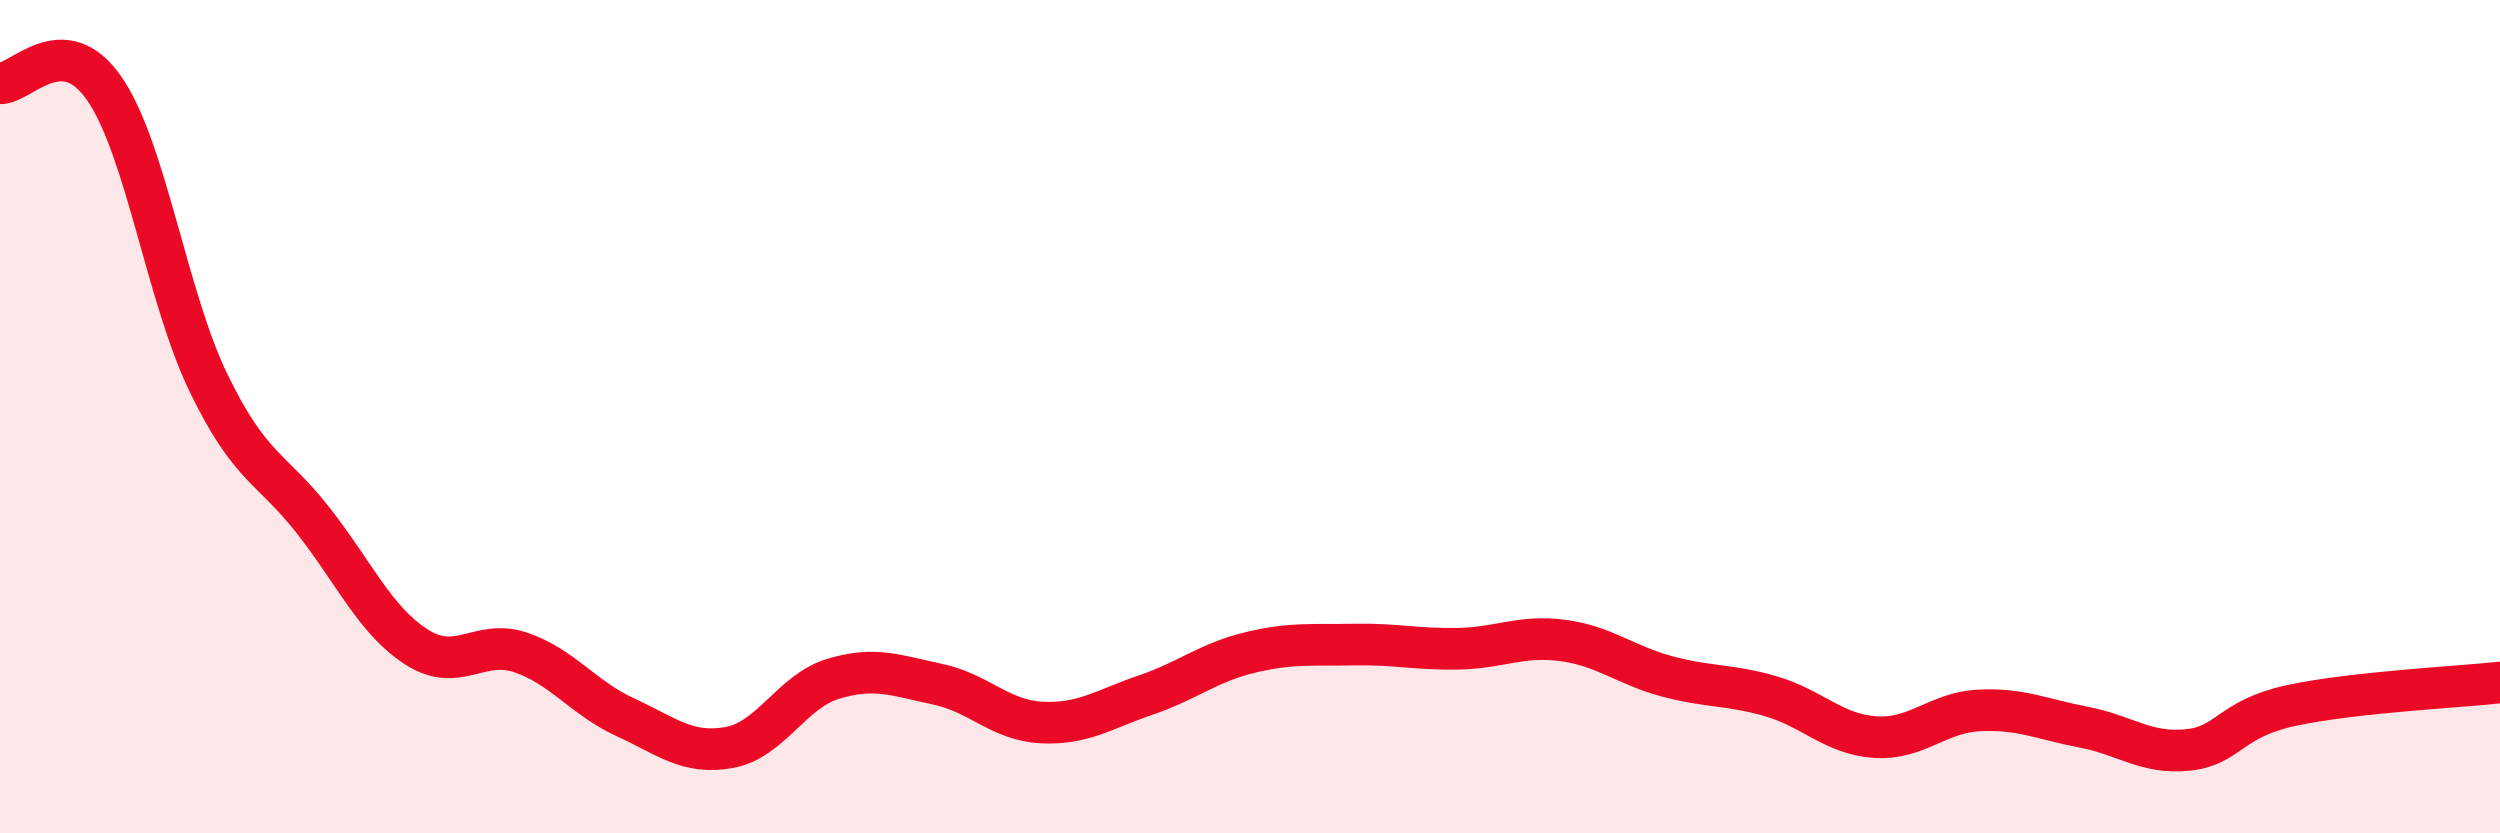
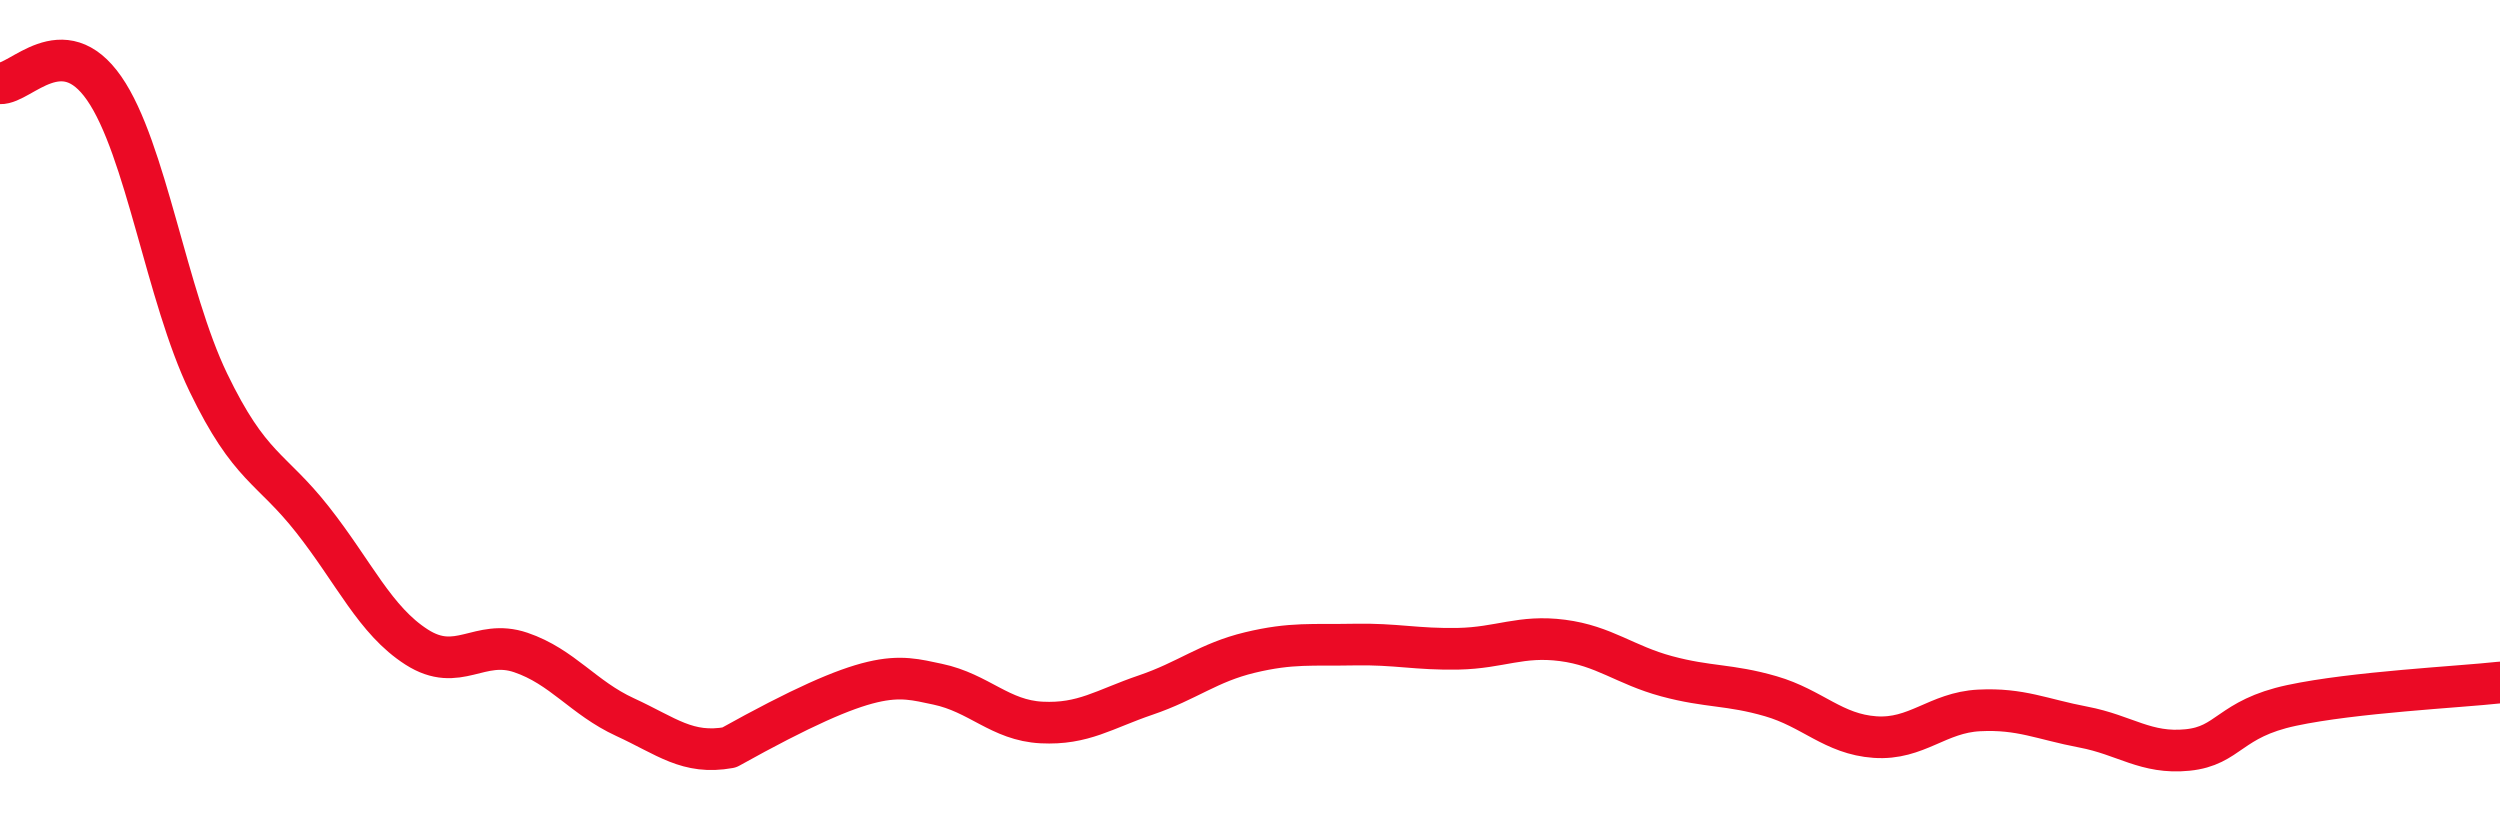
<svg xmlns="http://www.w3.org/2000/svg" width="60" height="20" viewBox="0 0 60 20">
-   <path d="M 0,2 C 0.5,2.02 1.5,0.68 2.5,2.12 C 3.5,3.56 4,7.11 5,9.18 C 6,11.25 6.5,11.2 7.5,12.47 C 8.5,13.74 9,14.89 10,15.53 C 11,16.17 11.5,15.32 12.5,15.66 C 13.5,16 14,16.75 15,17.21 C 16,17.67 16.5,18.12 17.5,17.94 C 18.5,17.76 19,16.59 20,16.29 C 21,15.99 21.5,16.21 22.5,16.42 C 23.5,16.63 24,17.29 25,17.34 C 26,17.39 26.5,17.02 27.5,16.68 C 28.5,16.34 29,15.9 30,15.66 C 31,15.42 31.5,15.49 32.5,15.47 C 33.5,15.45 34,15.59 35,15.57 C 36,15.55 36.5,15.24 37.5,15.37 C 38.5,15.5 39,15.96 40,16.23 C 41,16.5 41.5,16.42 42.5,16.71 C 43.5,17 44,17.62 45,17.69 C 46,17.76 46.5,17.1 47.5,17.05 C 48.5,17 49,17.26 50,17.45 C 51,17.64 51.5,18.1 52.5,18 C 53.5,17.9 53.5,17.25 55,16.93 C 56.5,16.61 59,16.49 60,16.38L60 20L0 20Z" fill="#EB0A25" opacity="0.1" stroke-linecap="round" stroke-linejoin="round" />
-   <path d="M 0,2 C 0.5,2.02 1.5,0.68 2.5,2.12 C 3.5,3.56 4,7.11 5,9.18 C 6,11.25 6.5,11.2 7.5,12.47 C 8.5,13.74 9,14.89 10,15.53 C 11,16.17 11.5,15.32 12.5,15.66 C 13.5,16 14,16.75 15,17.21 C 16,17.67 16.5,18.12 17.5,17.94 C 18.5,17.76 19,16.59 20,16.29 C 21,15.99 21.5,16.21 22.5,16.42 C 23.5,16.63 24,17.29 25,17.34 C 26,17.39 26.5,17.02 27.5,16.68 C 28.5,16.34 29,15.9 30,15.66 C 31,15.42 31.5,15.49 32.5,15.47 C 33.5,15.45 34,15.59 35,15.57 C 36,15.55 36.5,15.24 37.5,15.37 C 38.5,15.5 39,15.96 40,16.23 C 41,16.5 41.5,16.42 42.5,16.71 C 43.5,17 44,17.62 45,17.69 C 46,17.76 46.5,17.1 47.5,17.05 C 48.5,17 49,17.26 50,17.45 C 51,17.64 51.5,18.1 52.5,18 C 53.5,17.9 53.5,17.25 55,16.93 C 56.5,16.61 59,16.49 60,16.38" stroke="#EB0A25" stroke-width="1" fill="none" stroke-linecap="round" stroke-linejoin="round" />
+   <path d="M 0,2 C 0.5,2.02 1.5,0.68 2.5,2.12 C 3.5,3.56 4,7.11 5,9.18 C 6,11.25 6.5,11.2 7.5,12.47 C 8.5,13.74 9,14.89 10,15.53 C 11,16.17 11.5,15.32 12.5,15.66 C 13.5,16 14,16.75 15,17.21 C 16,17.67 16.5,18.12 17.5,17.94 C 21,15.99 21.5,16.21 22.5,16.42 C 23.5,16.63 24,17.29 25,17.34 C 26,17.39 26.5,17.02 27.5,16.68 C 28.5,16.34 29,15.9 30,15.66 C 31,15.42 31.5,15.49 32.5,15.47 C 33.5,15.45 34,15.59 35,15.57 C 36,15.55 36.5,15.24 37.5,15.37 C 38.5,15.5 39,15.96 40,16.23 C 41,16.5 41.5,16.42 42.5,16.71 C 43.5,17 44,17.62 45,17.69 C 46,17.76 46.5,17.1 47.5,17.05 C 48.5,17 49,17.26 50,17.45 C 51,17.64 51.5,18.1 52.5,18 C 53.5,17.9 53.5,17.25 55,16.93 C 56.5,16.61 59,16.49 60,16.38" stroke="#EB0A25" stroke-width="1" fill="none" stroke-linecap="round" stroke-linejoin="round" />
</svg>